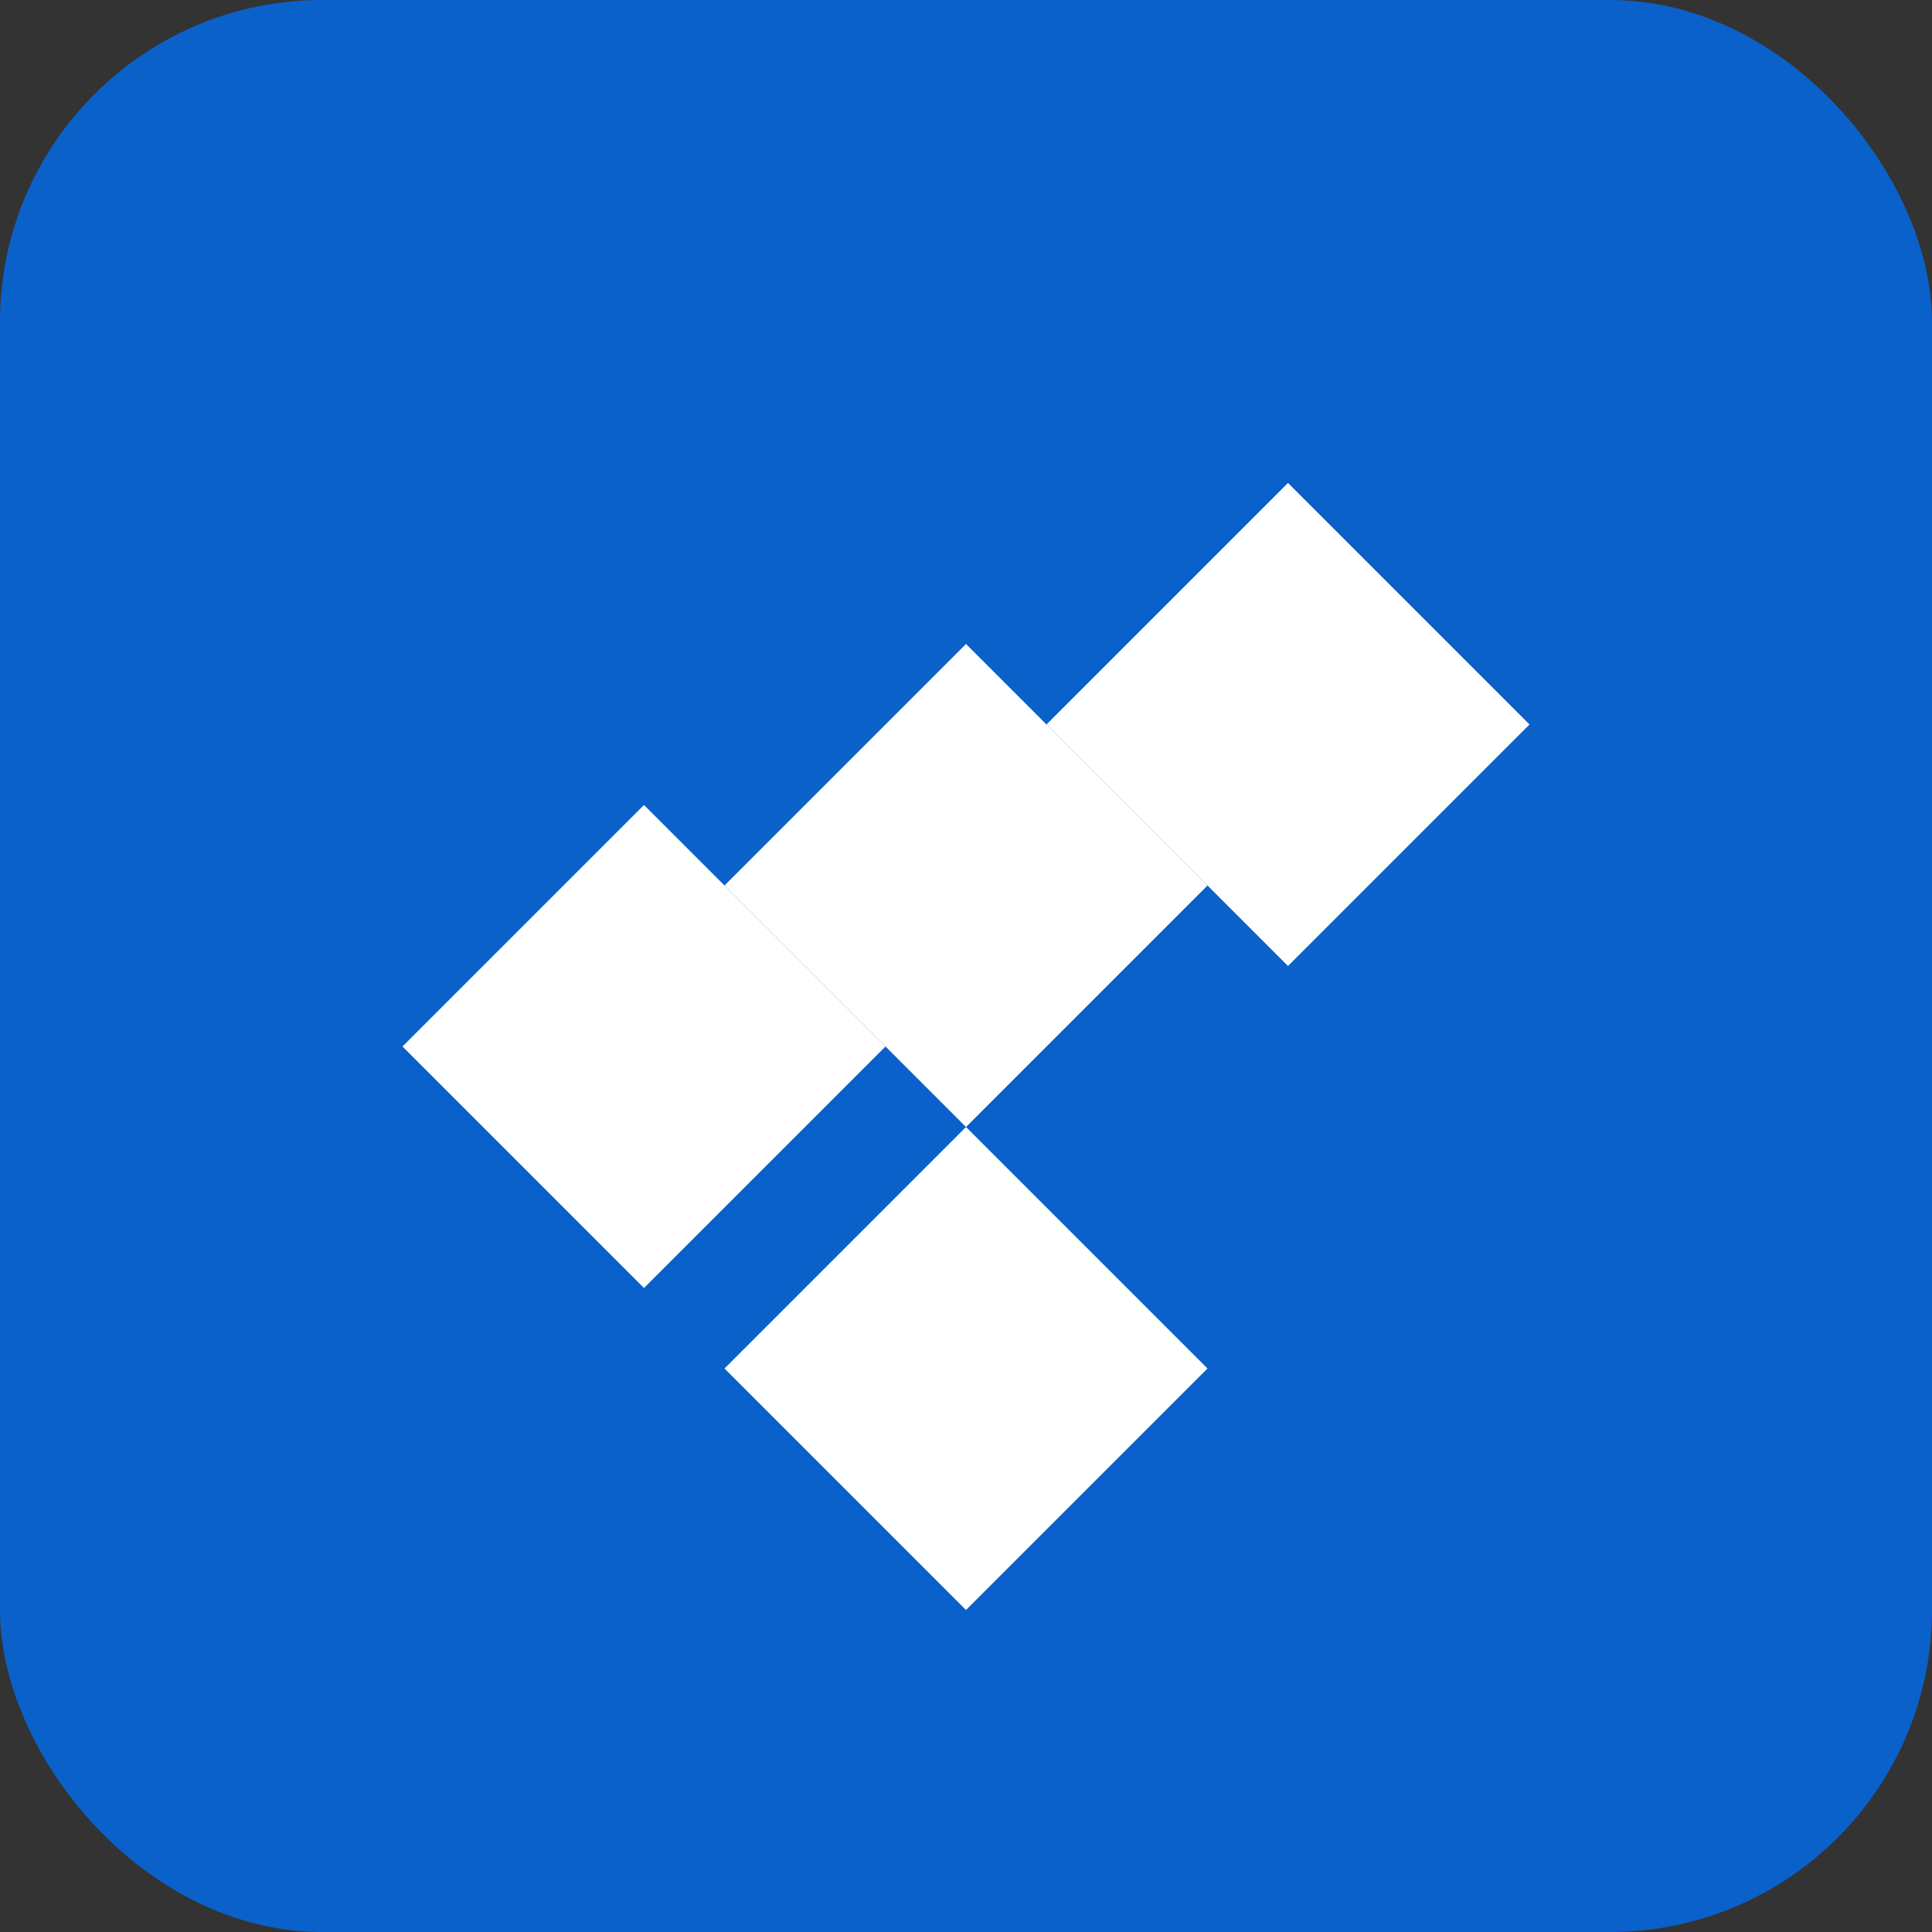
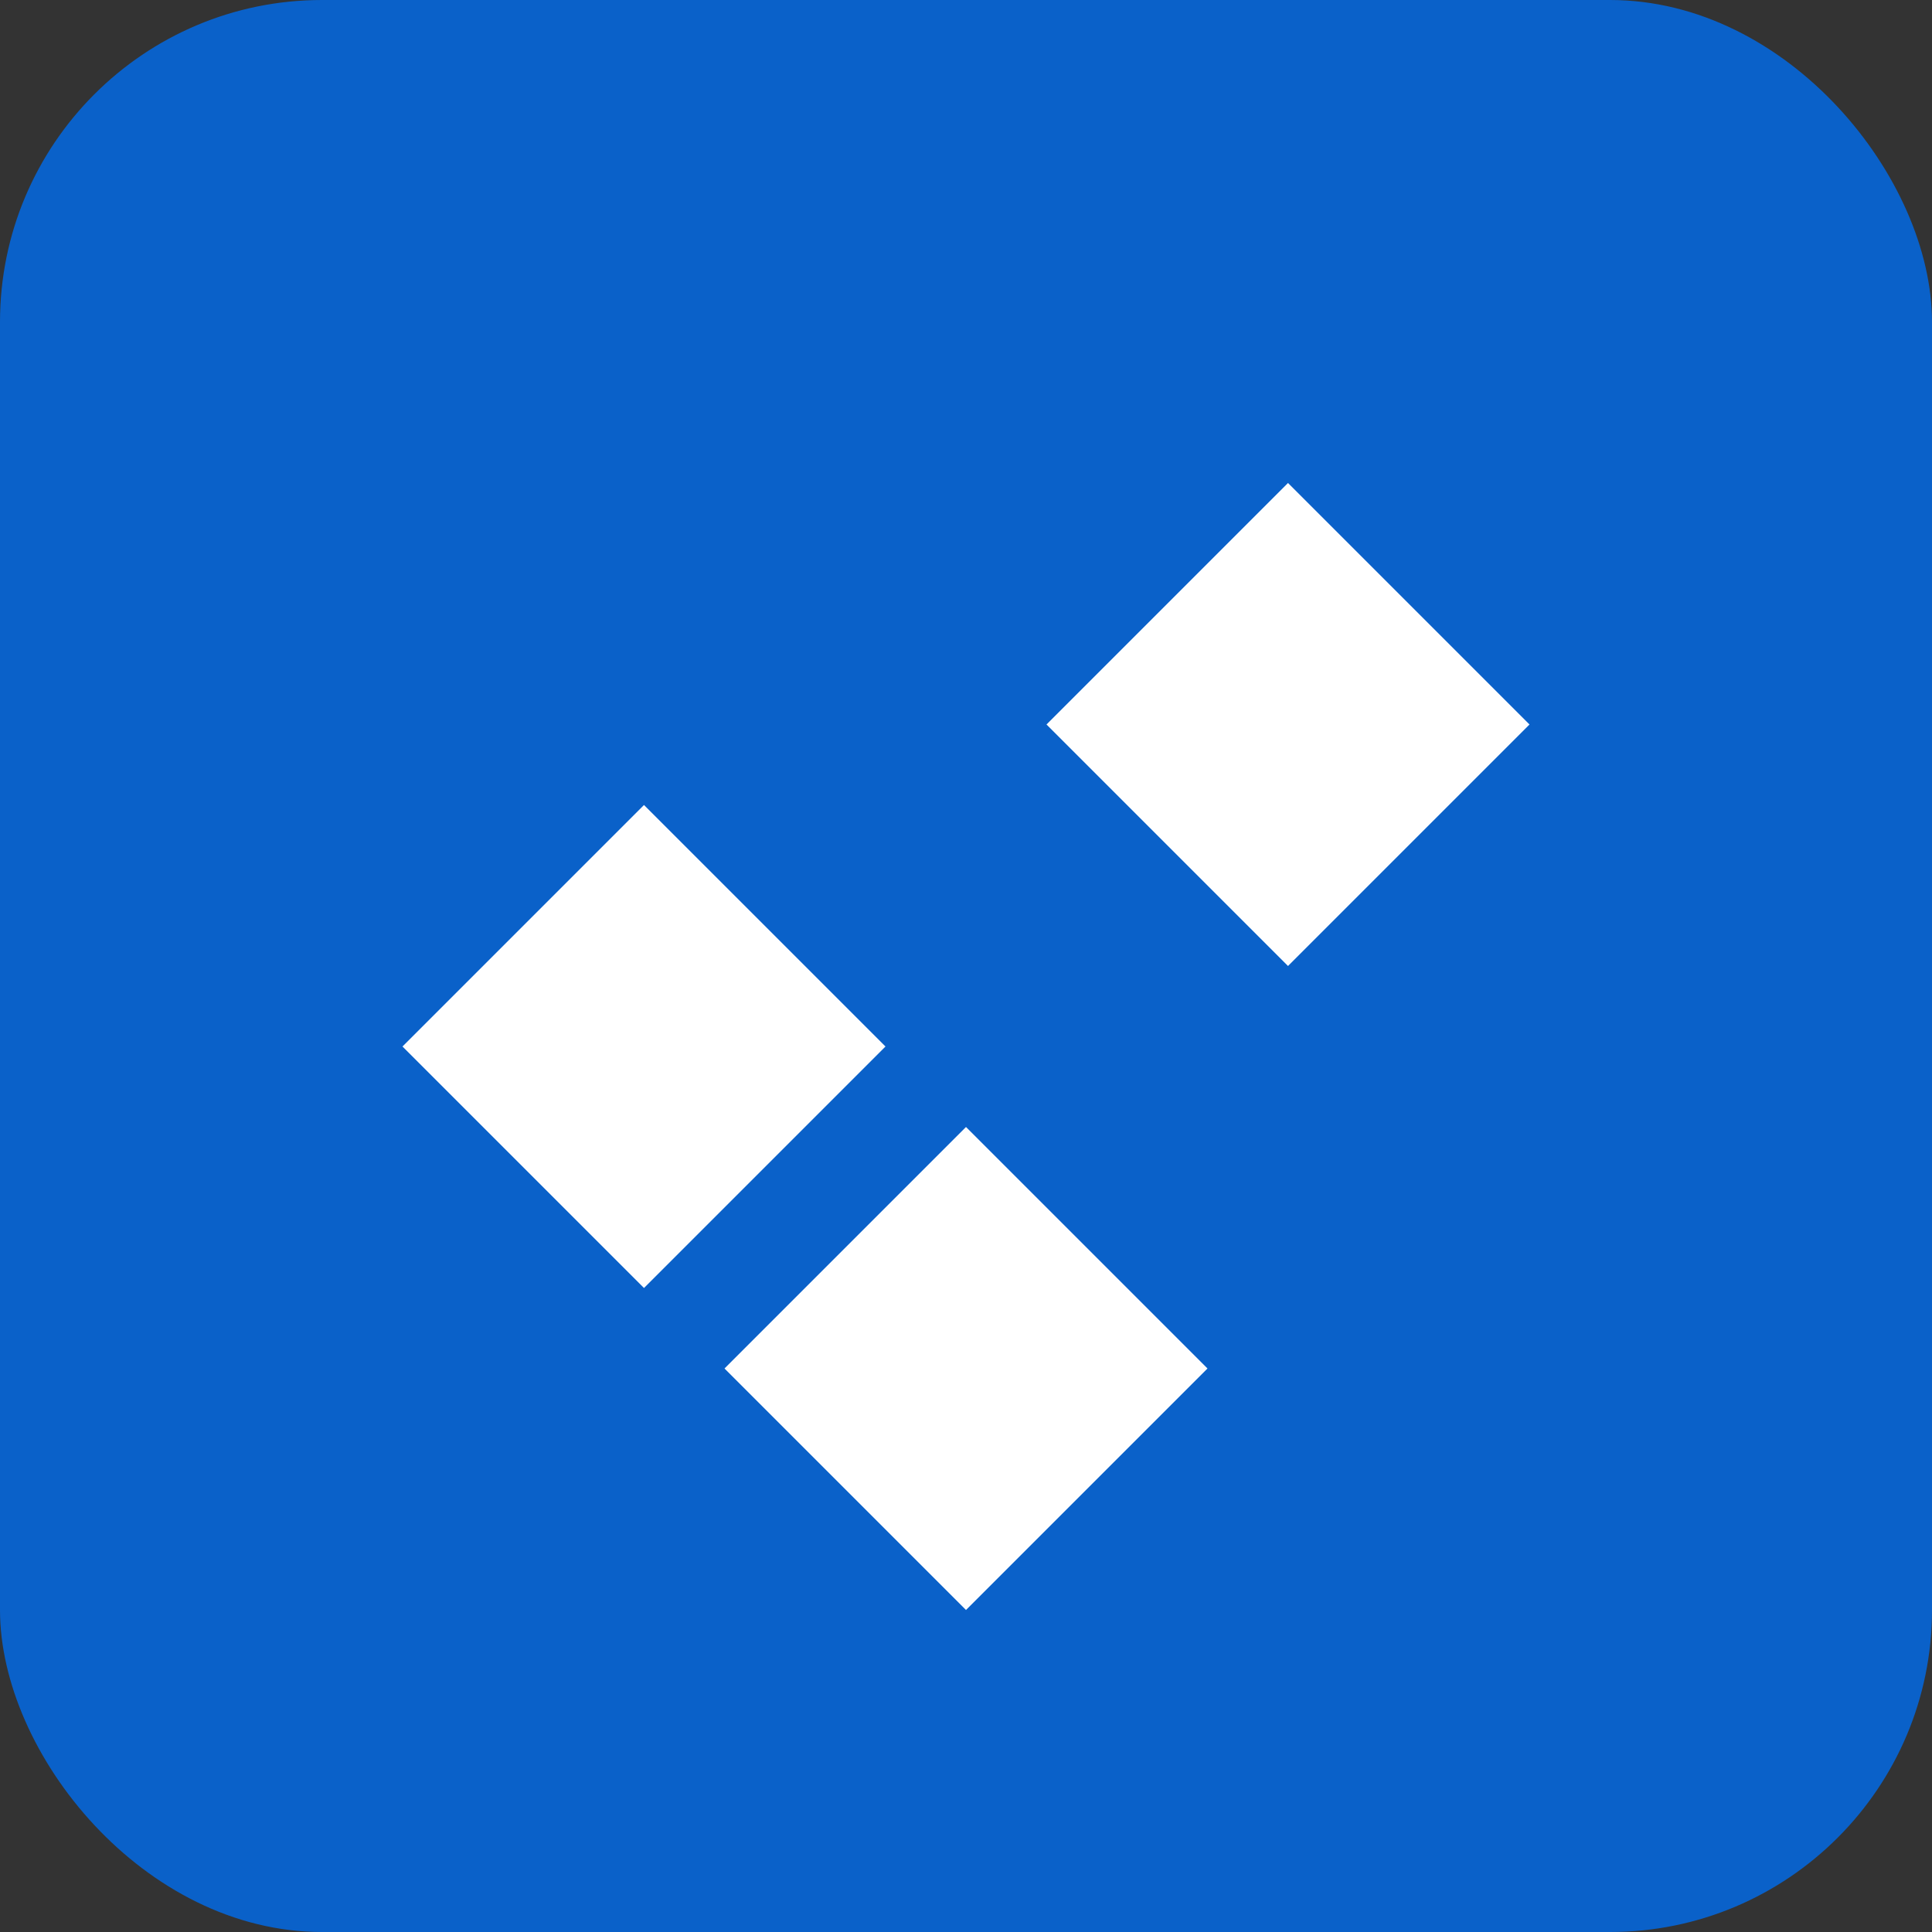
<svg xmlns="http://www.w3.org/2000/svg" width="24" height="24" viewBox="0 0 24 24" fill="none">
  <rect x="0" y="0" width="24" height="24" fill="#333333" stroke="none" />
  <rect width="24" height="24" rx="4" fill="#0A61C9" />
  <path d="M16 6L13 9L16 12L19 9L16 6Z" fill="white" />
-   <path d="M12 8L9 11L12 14L15 11L12 8Z" fill="white" />
  <path d="M8 10L5 13L8 16L11 13L8 10Z" fill="white" />
  <path d="M12 14L9 17L12 20L15 17L12 14Z" fill="white" />
</svg>